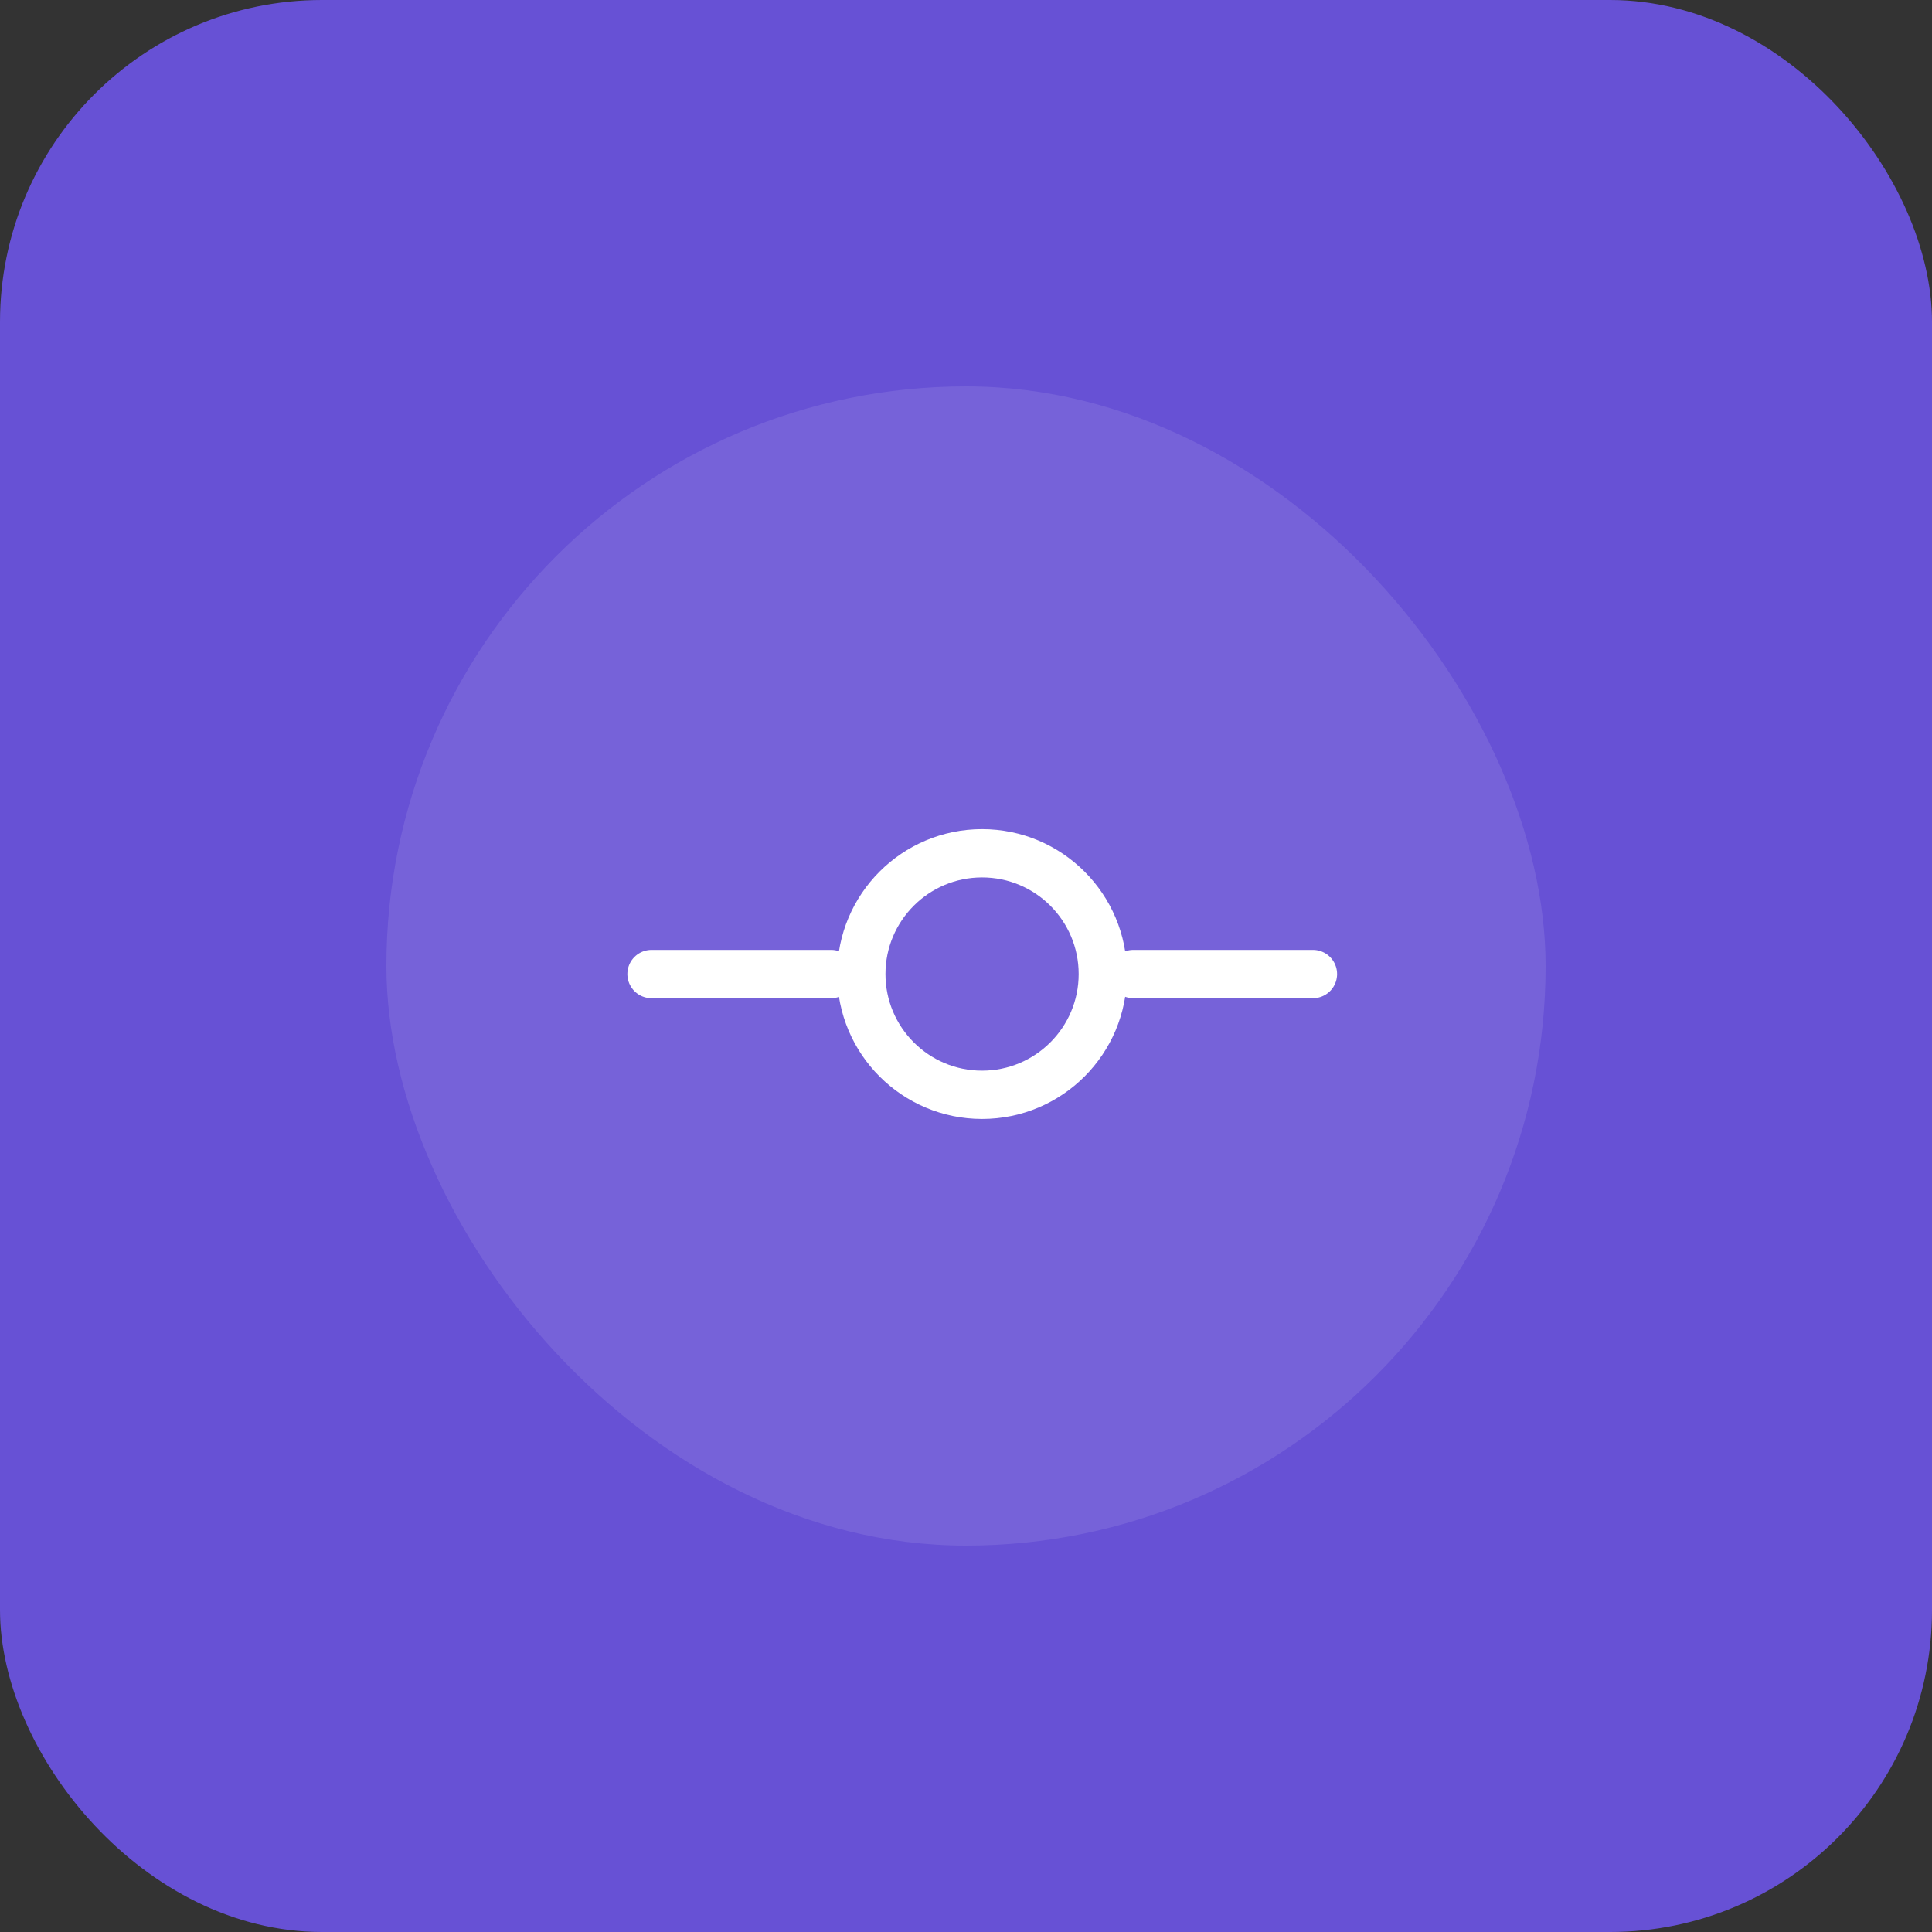
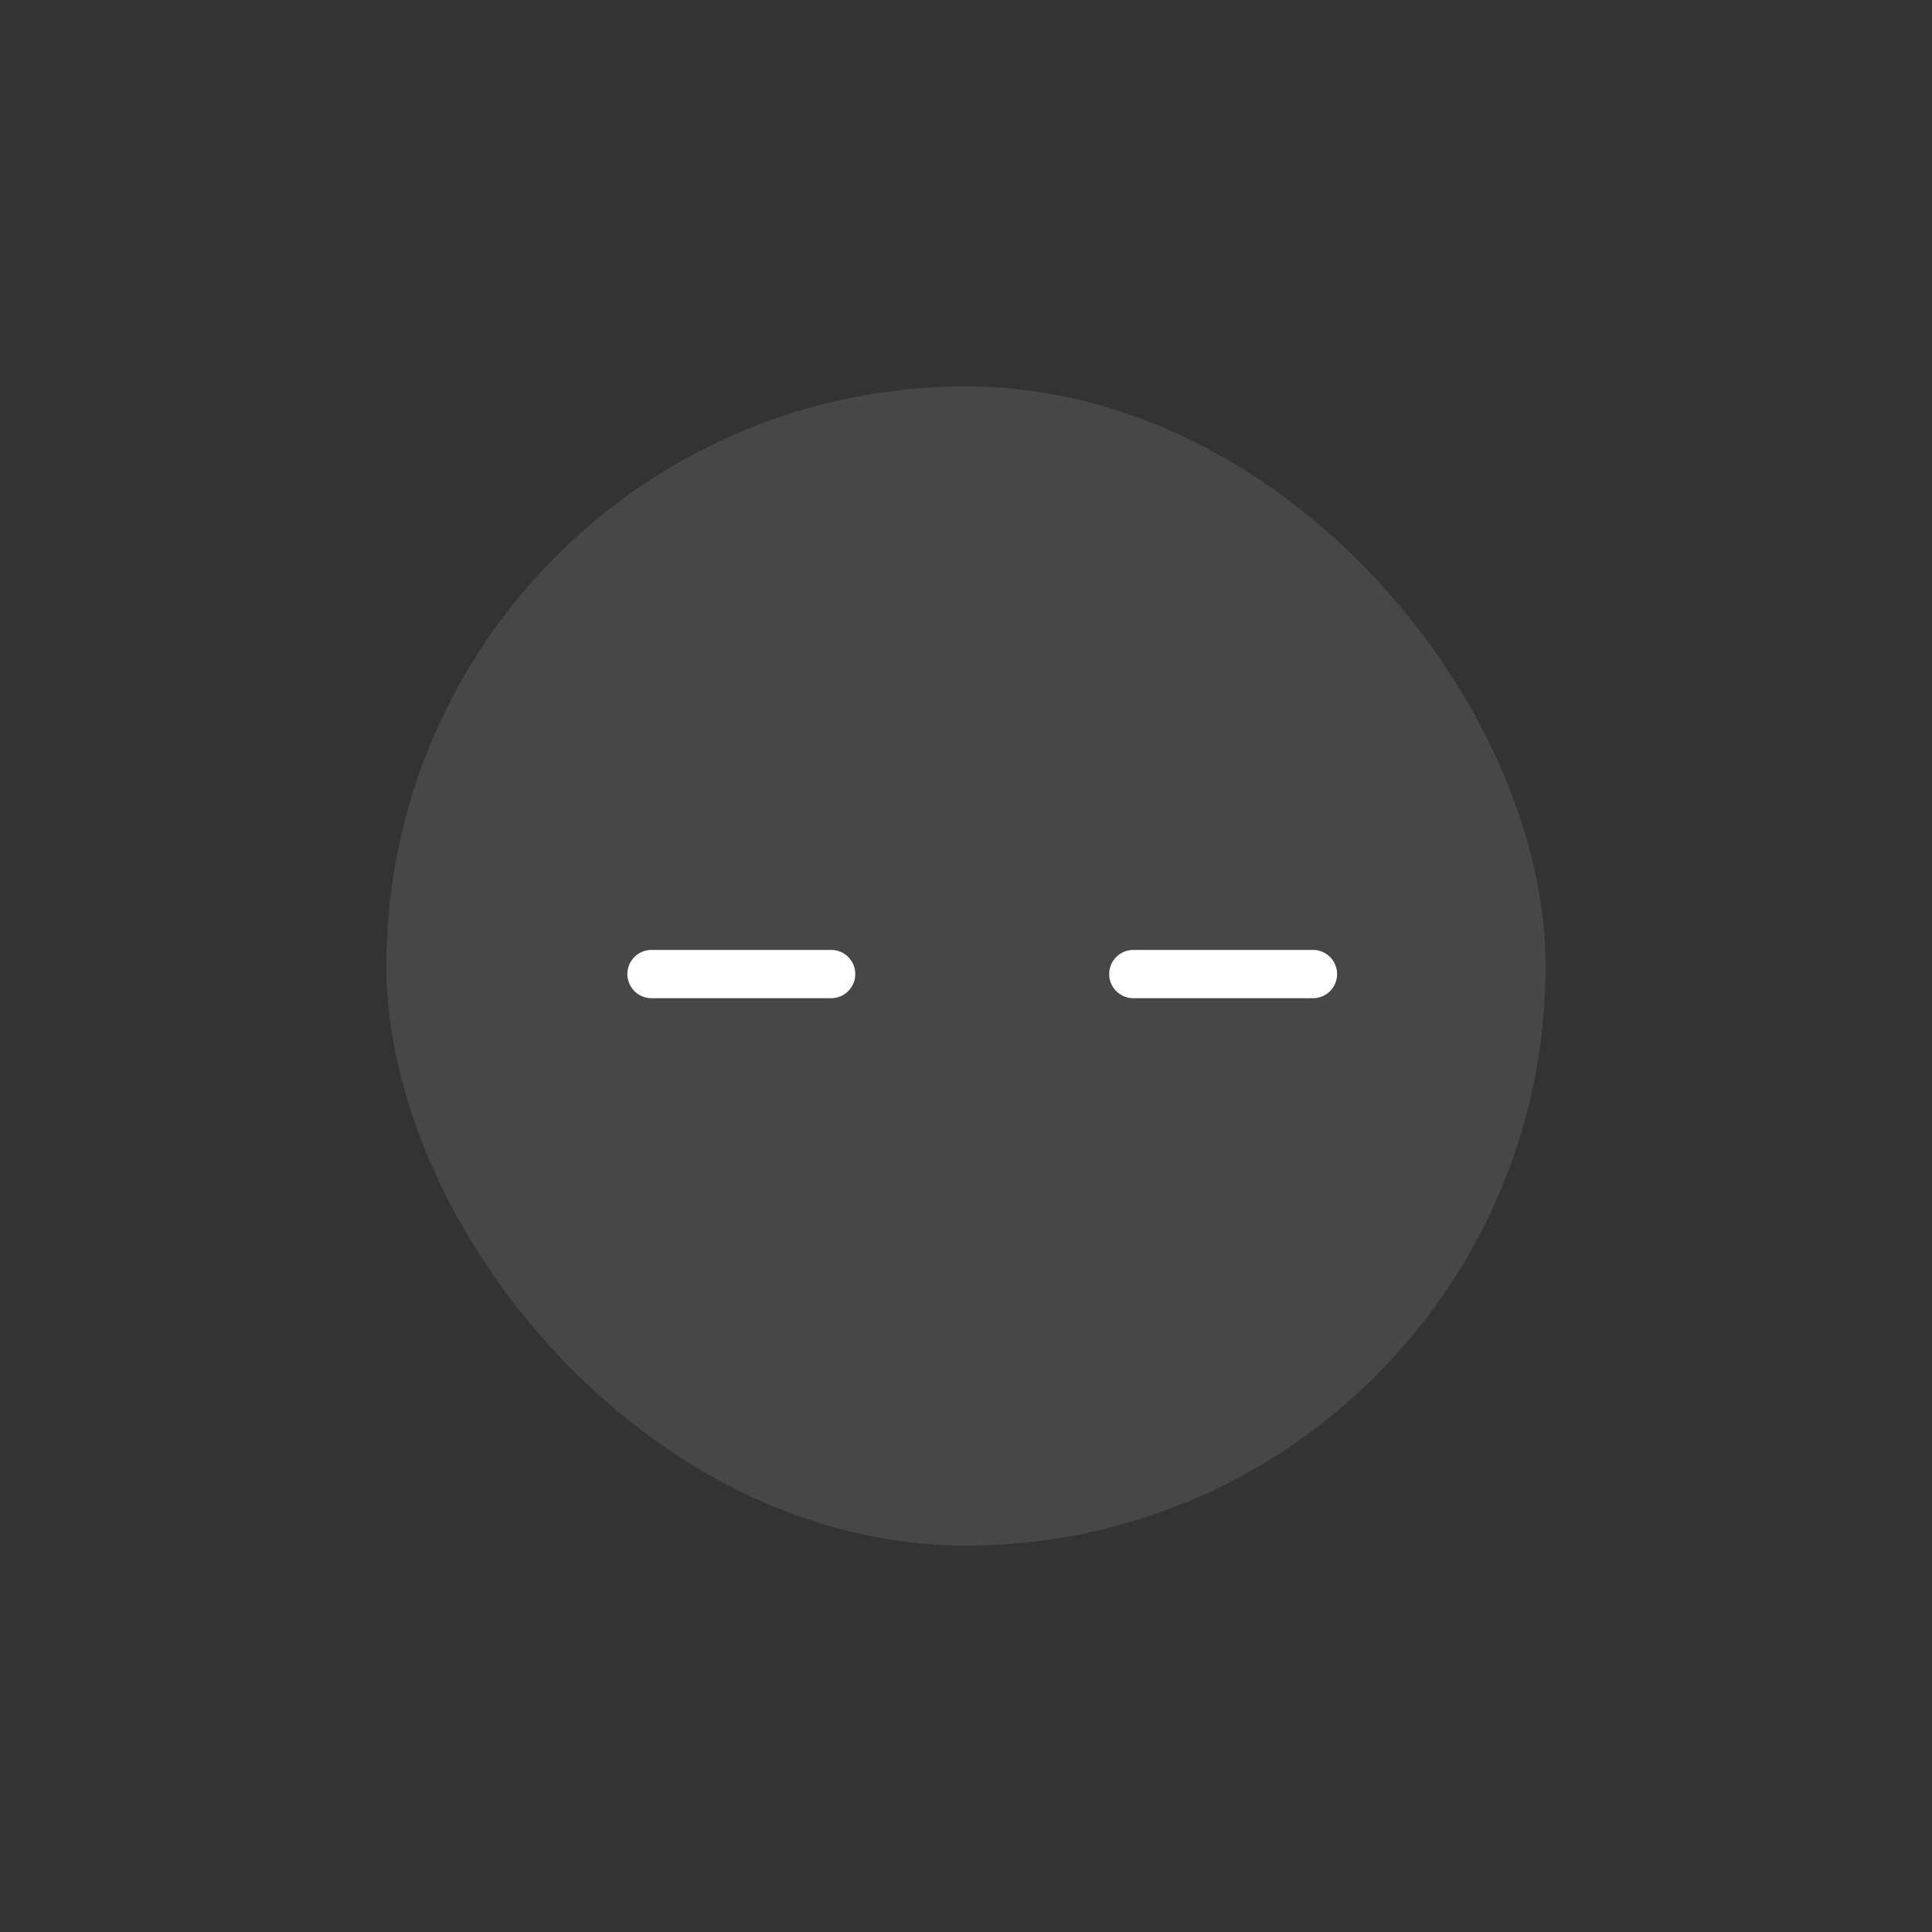
<svg xmlns="http://www.w3.org/2000/svg" width="120" height="120" viewBox="0 0 120 120" fill="none">
  <rect x="0" y="0" width="120" height="120" fill="#333333" stroke="none" />
-   <rect width="120" height="120" rx="20" fill="#6751D5" />
  <rect x="24" y="24" width="72" height="72" rx="36" fill="white" fill-opacity="0.1" />
-   <path d="M60.998 68C65.14 68 68.498 64.642 68.498 60.5C68.498 56.358 65.14 53 60.998 53C56.856 53 53.498 56.358 53.498 60.5C53.498 64.642 56.856 68 60.998 68Z" stroke="white" stroke-width="3" stroke-linecap="round" stroke-linejoin="round" />
  <path d="M40.467 60.5H51.623" stroke="white" stroke-width="3" stroke-linecap="round" stroke-linejoin="round" />
  <path d="M70.393 60.5H81.549" stroke="white" stroke-width="3" stroke-linecap="round" stroke-linejoin="round" />
</svg>